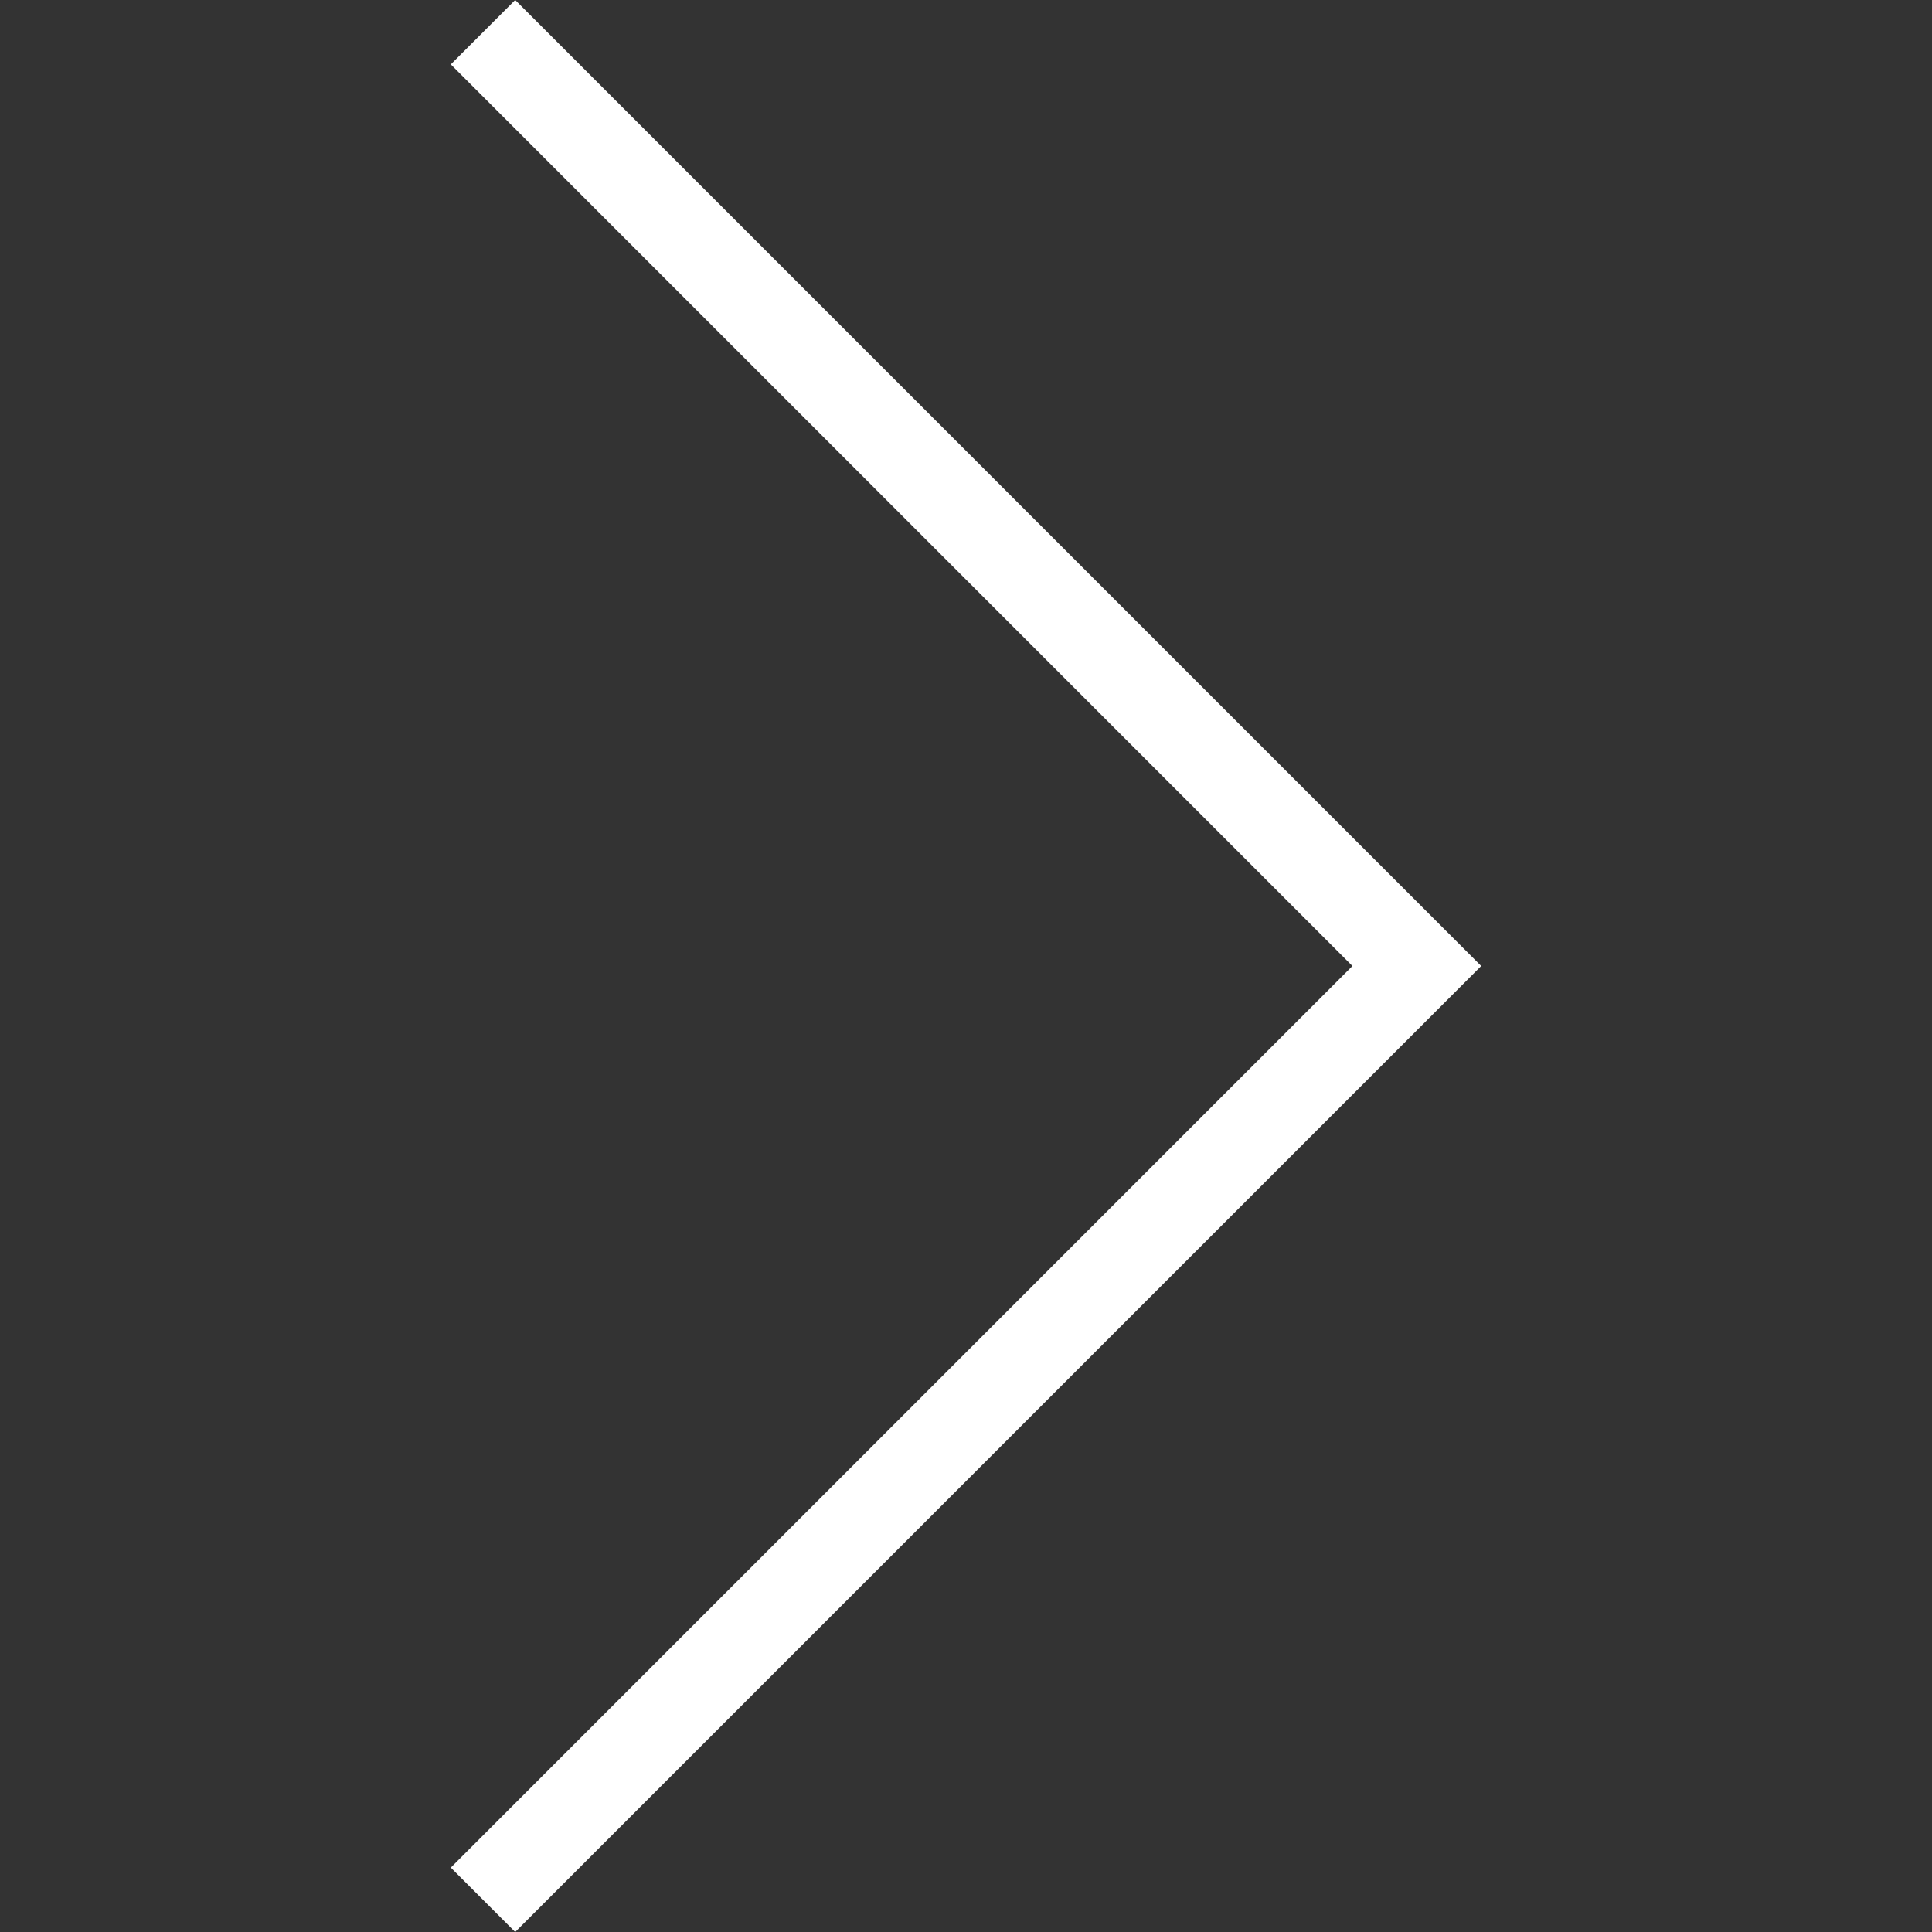
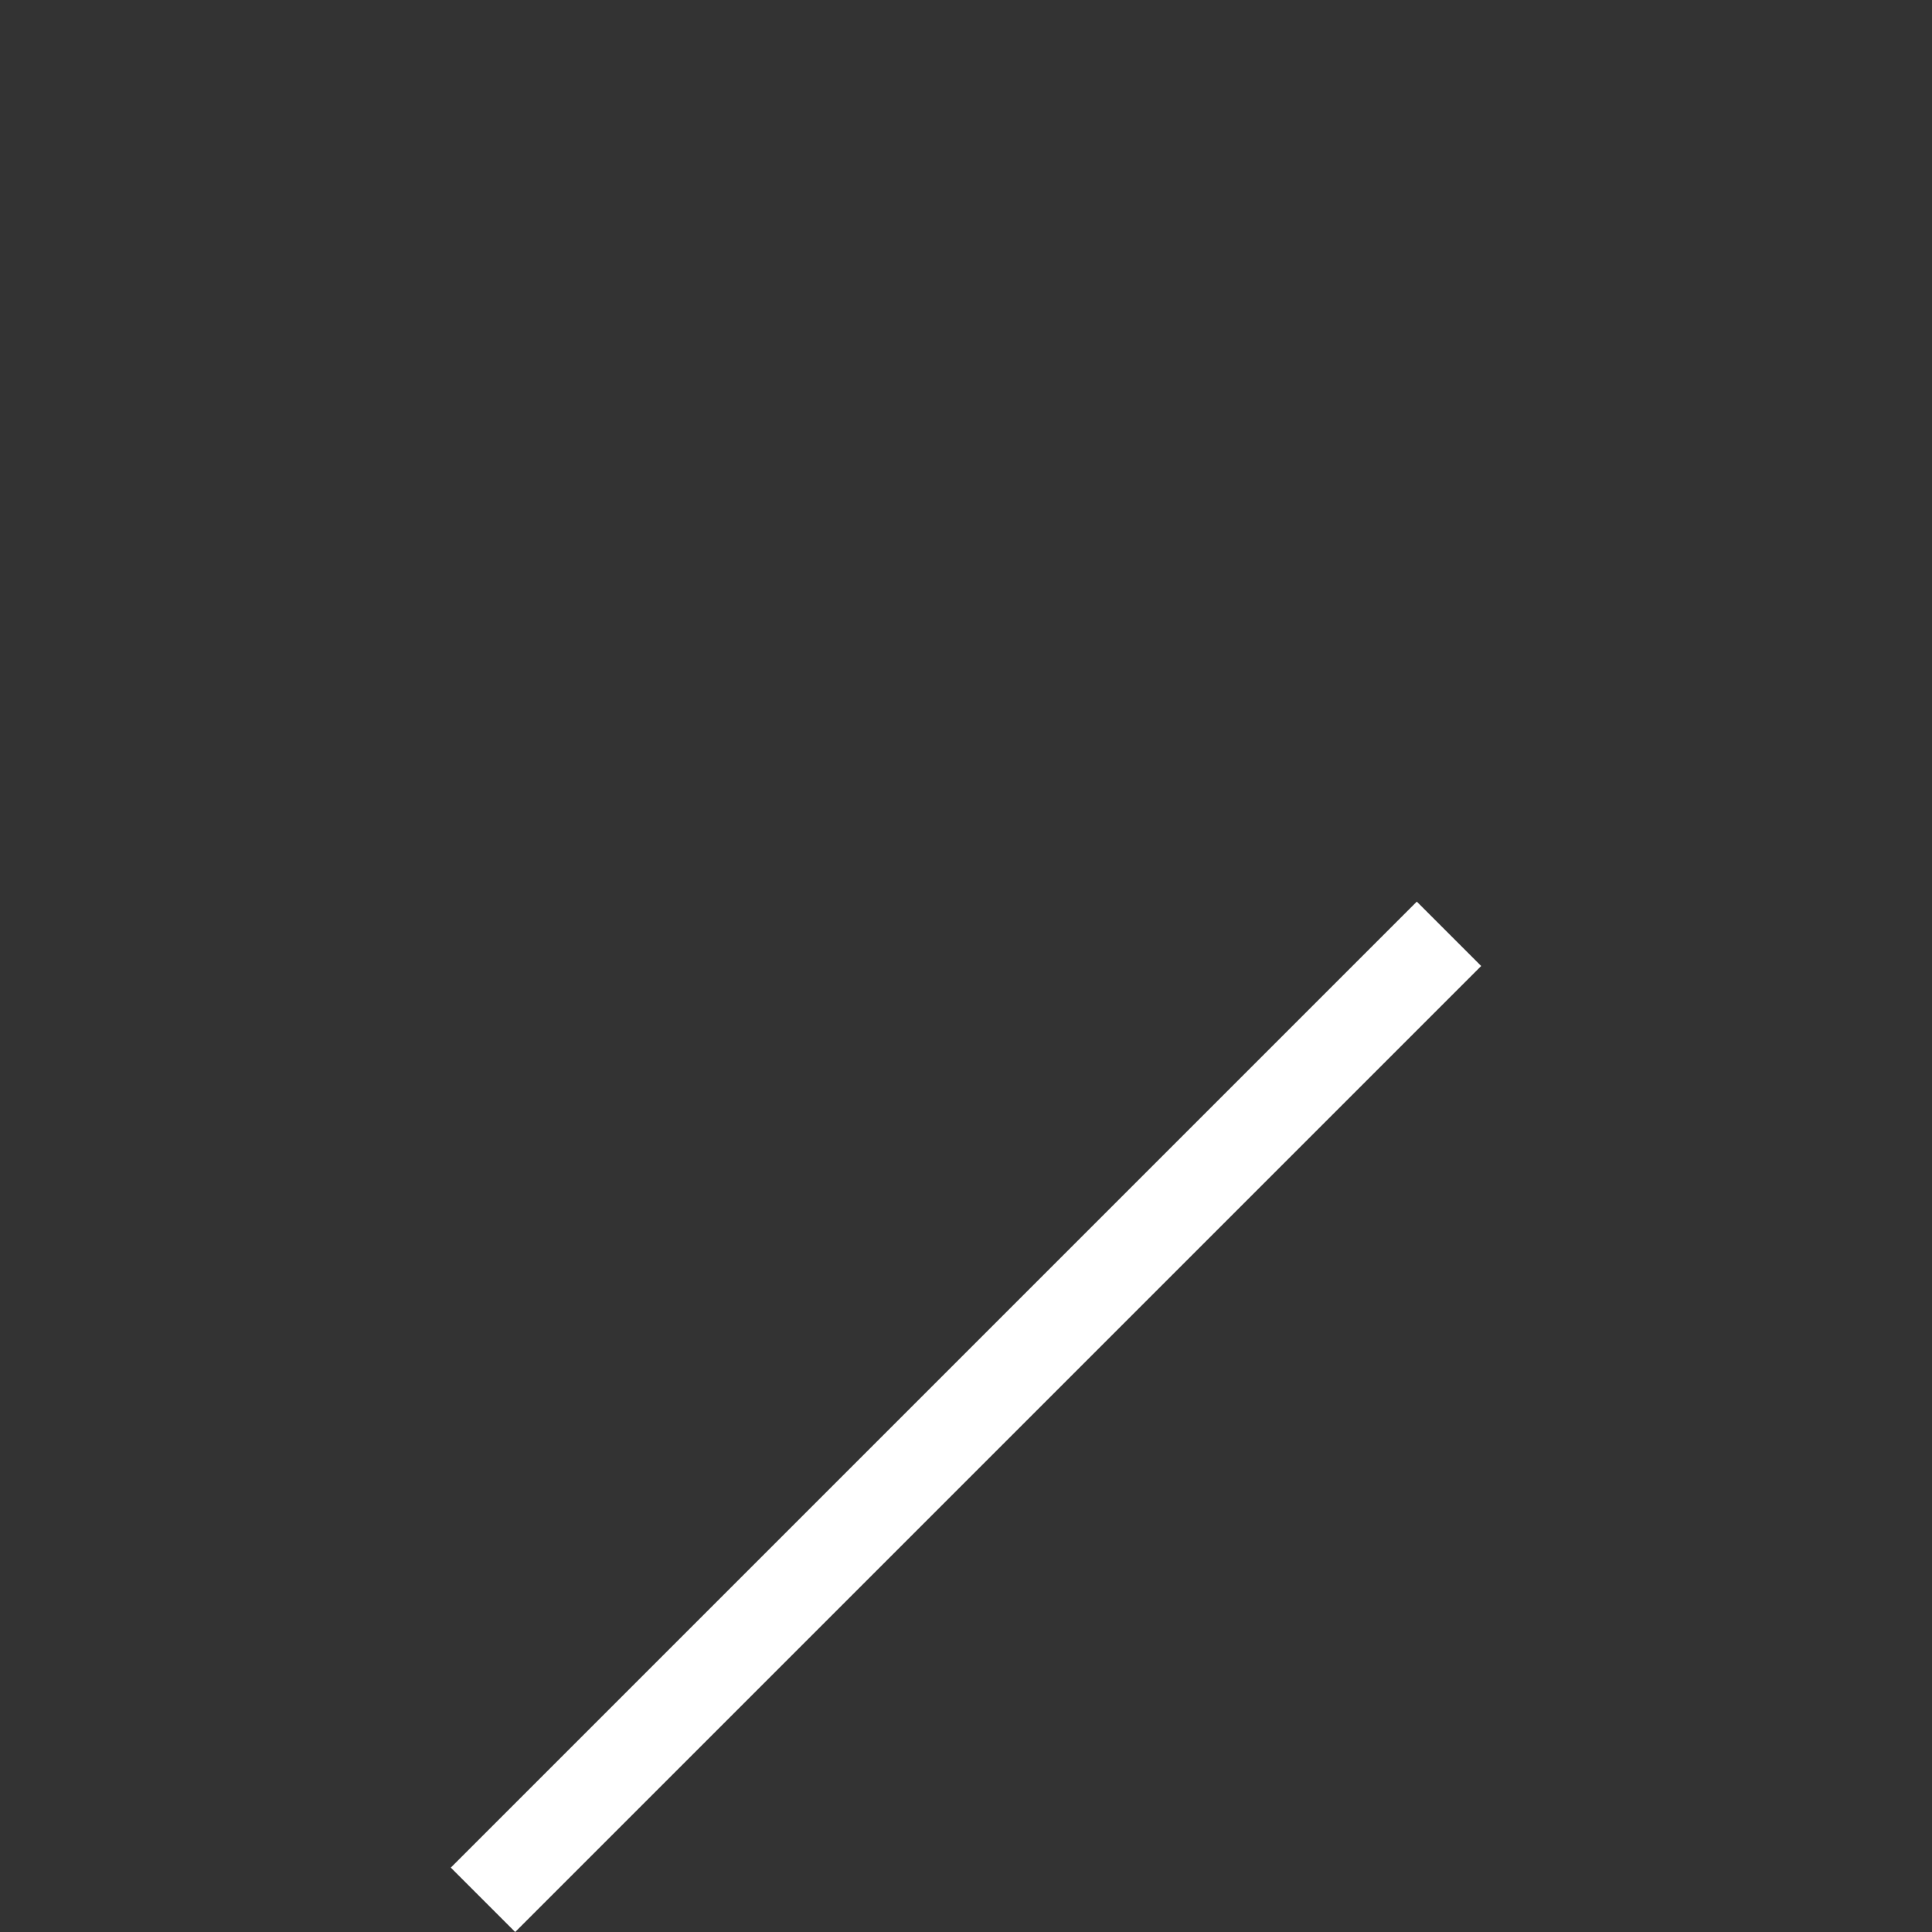
<svg xmlns="http://www.w3.org/2000/svg" width="792" height="792">
  <rect width="100%" height="100%" fill="#333333" stroke="none" />
-   <path fill="#fff" d="M580.802 369.604L211.198 0l-26.396 26.396L554.404 396 184.802 765.604 211.198 792l396-396z" />
+   <path fill="#fff" d="M580.802 369.604l-26.396 26.396L554.404 396 184.802 765.604 211.198 792l396-396z" />
</svg>